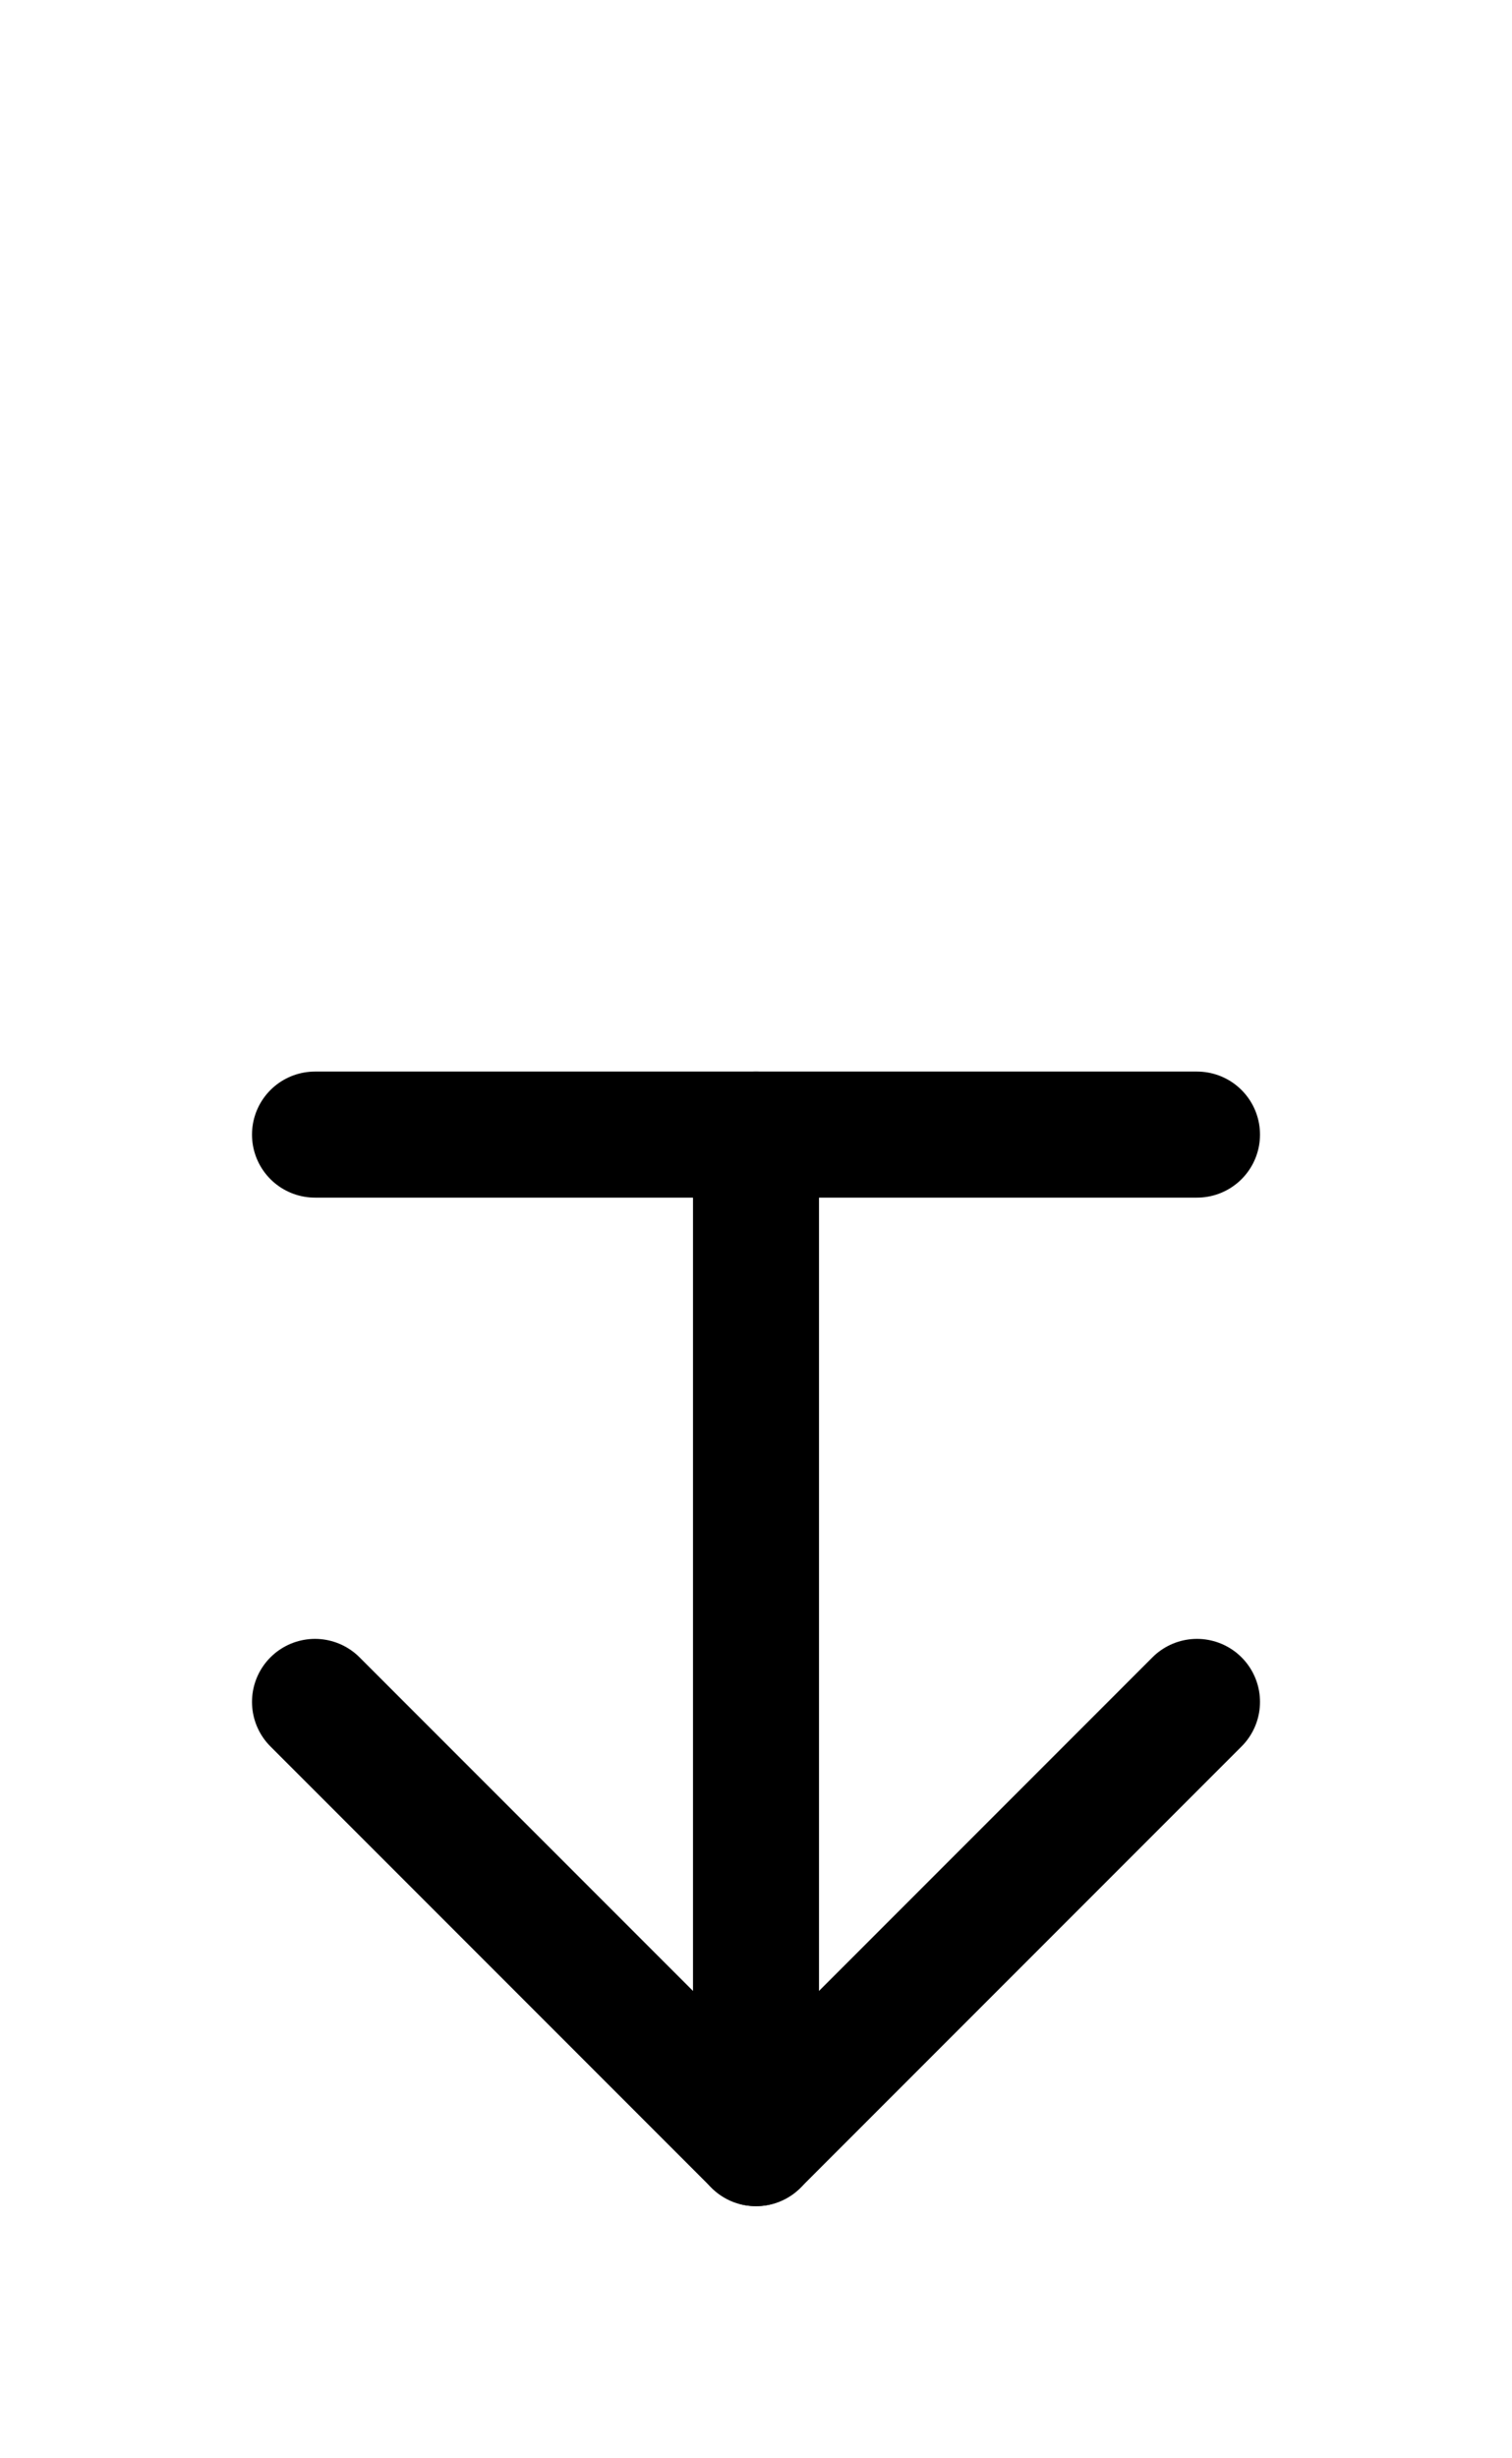
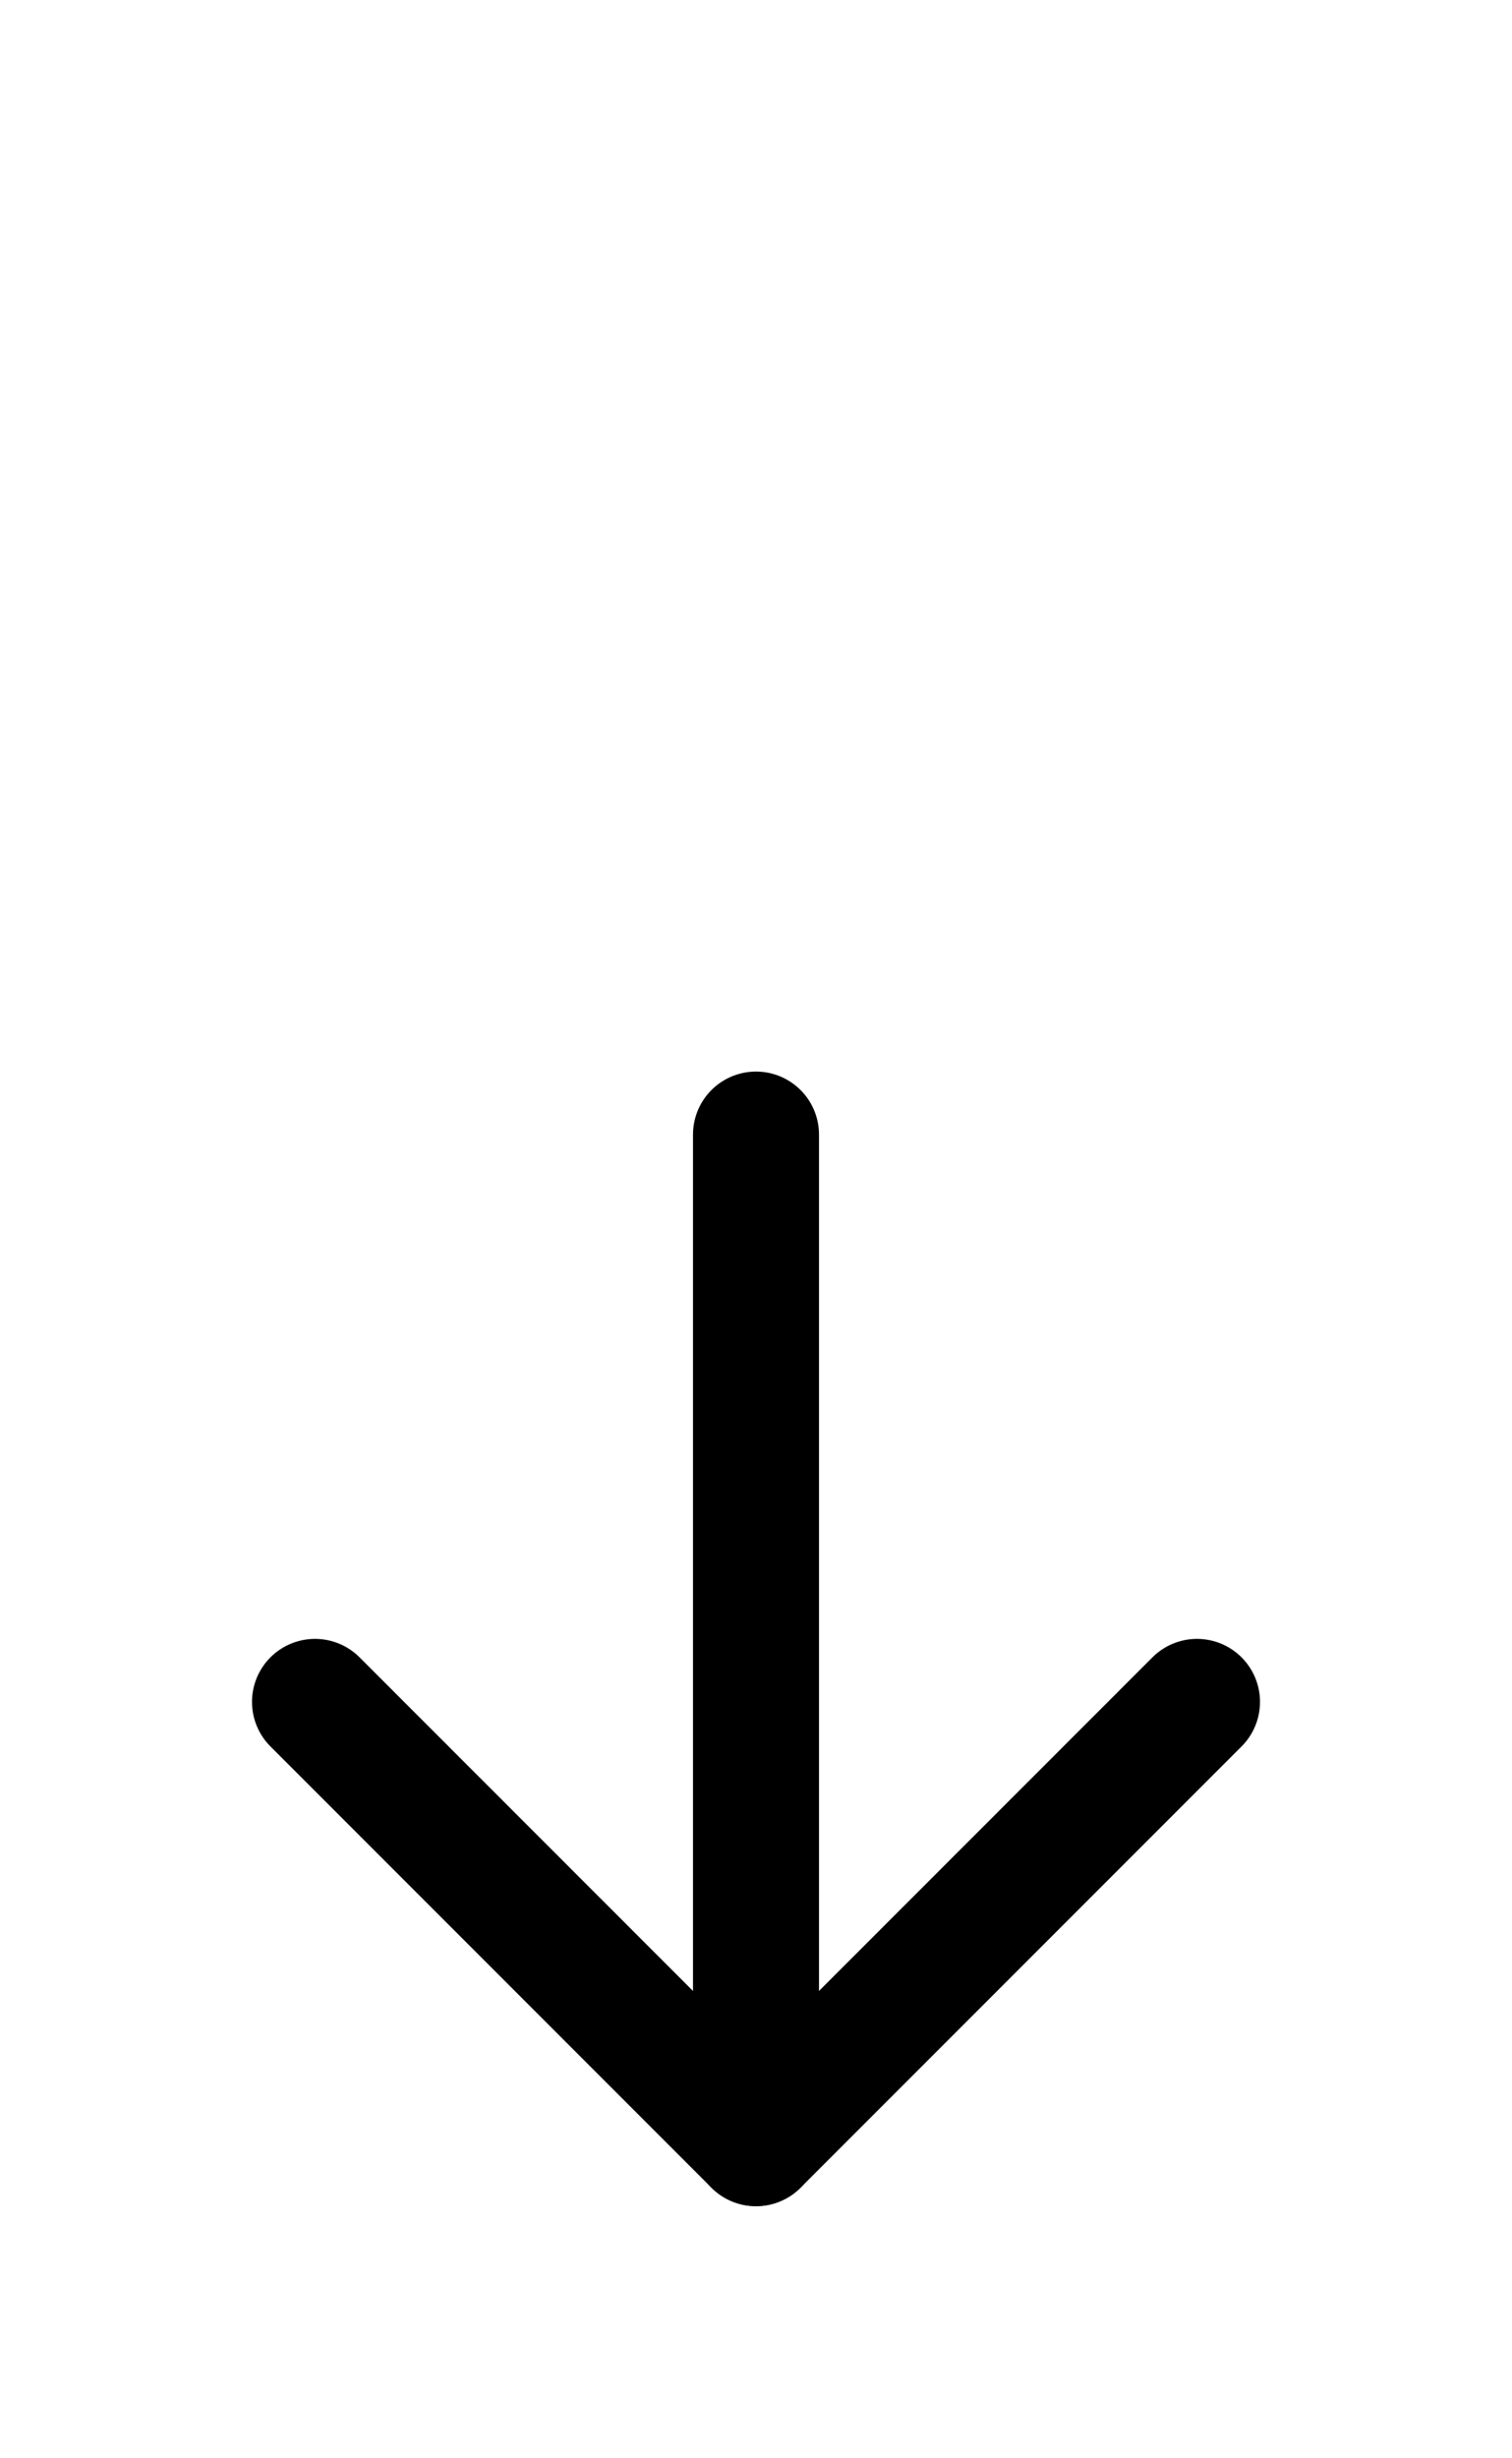
<svg xmlns="http://www.w3.org/2000/svg" width="24" height="39" viewBox="0 0 24 39" fill="none" stroke="#000" stroke-width="2" stroke-linecap="round" stroke-linejoin="round">
  <g transform="translate(0,15)">
-     <line x1="5" y1="3" x2="19" y2="3" />
    <line x1="12" y1="3" x2="12" y2="19" />
    <polyline points="19 12 12 19 5 12" />
  </g>
</svg>